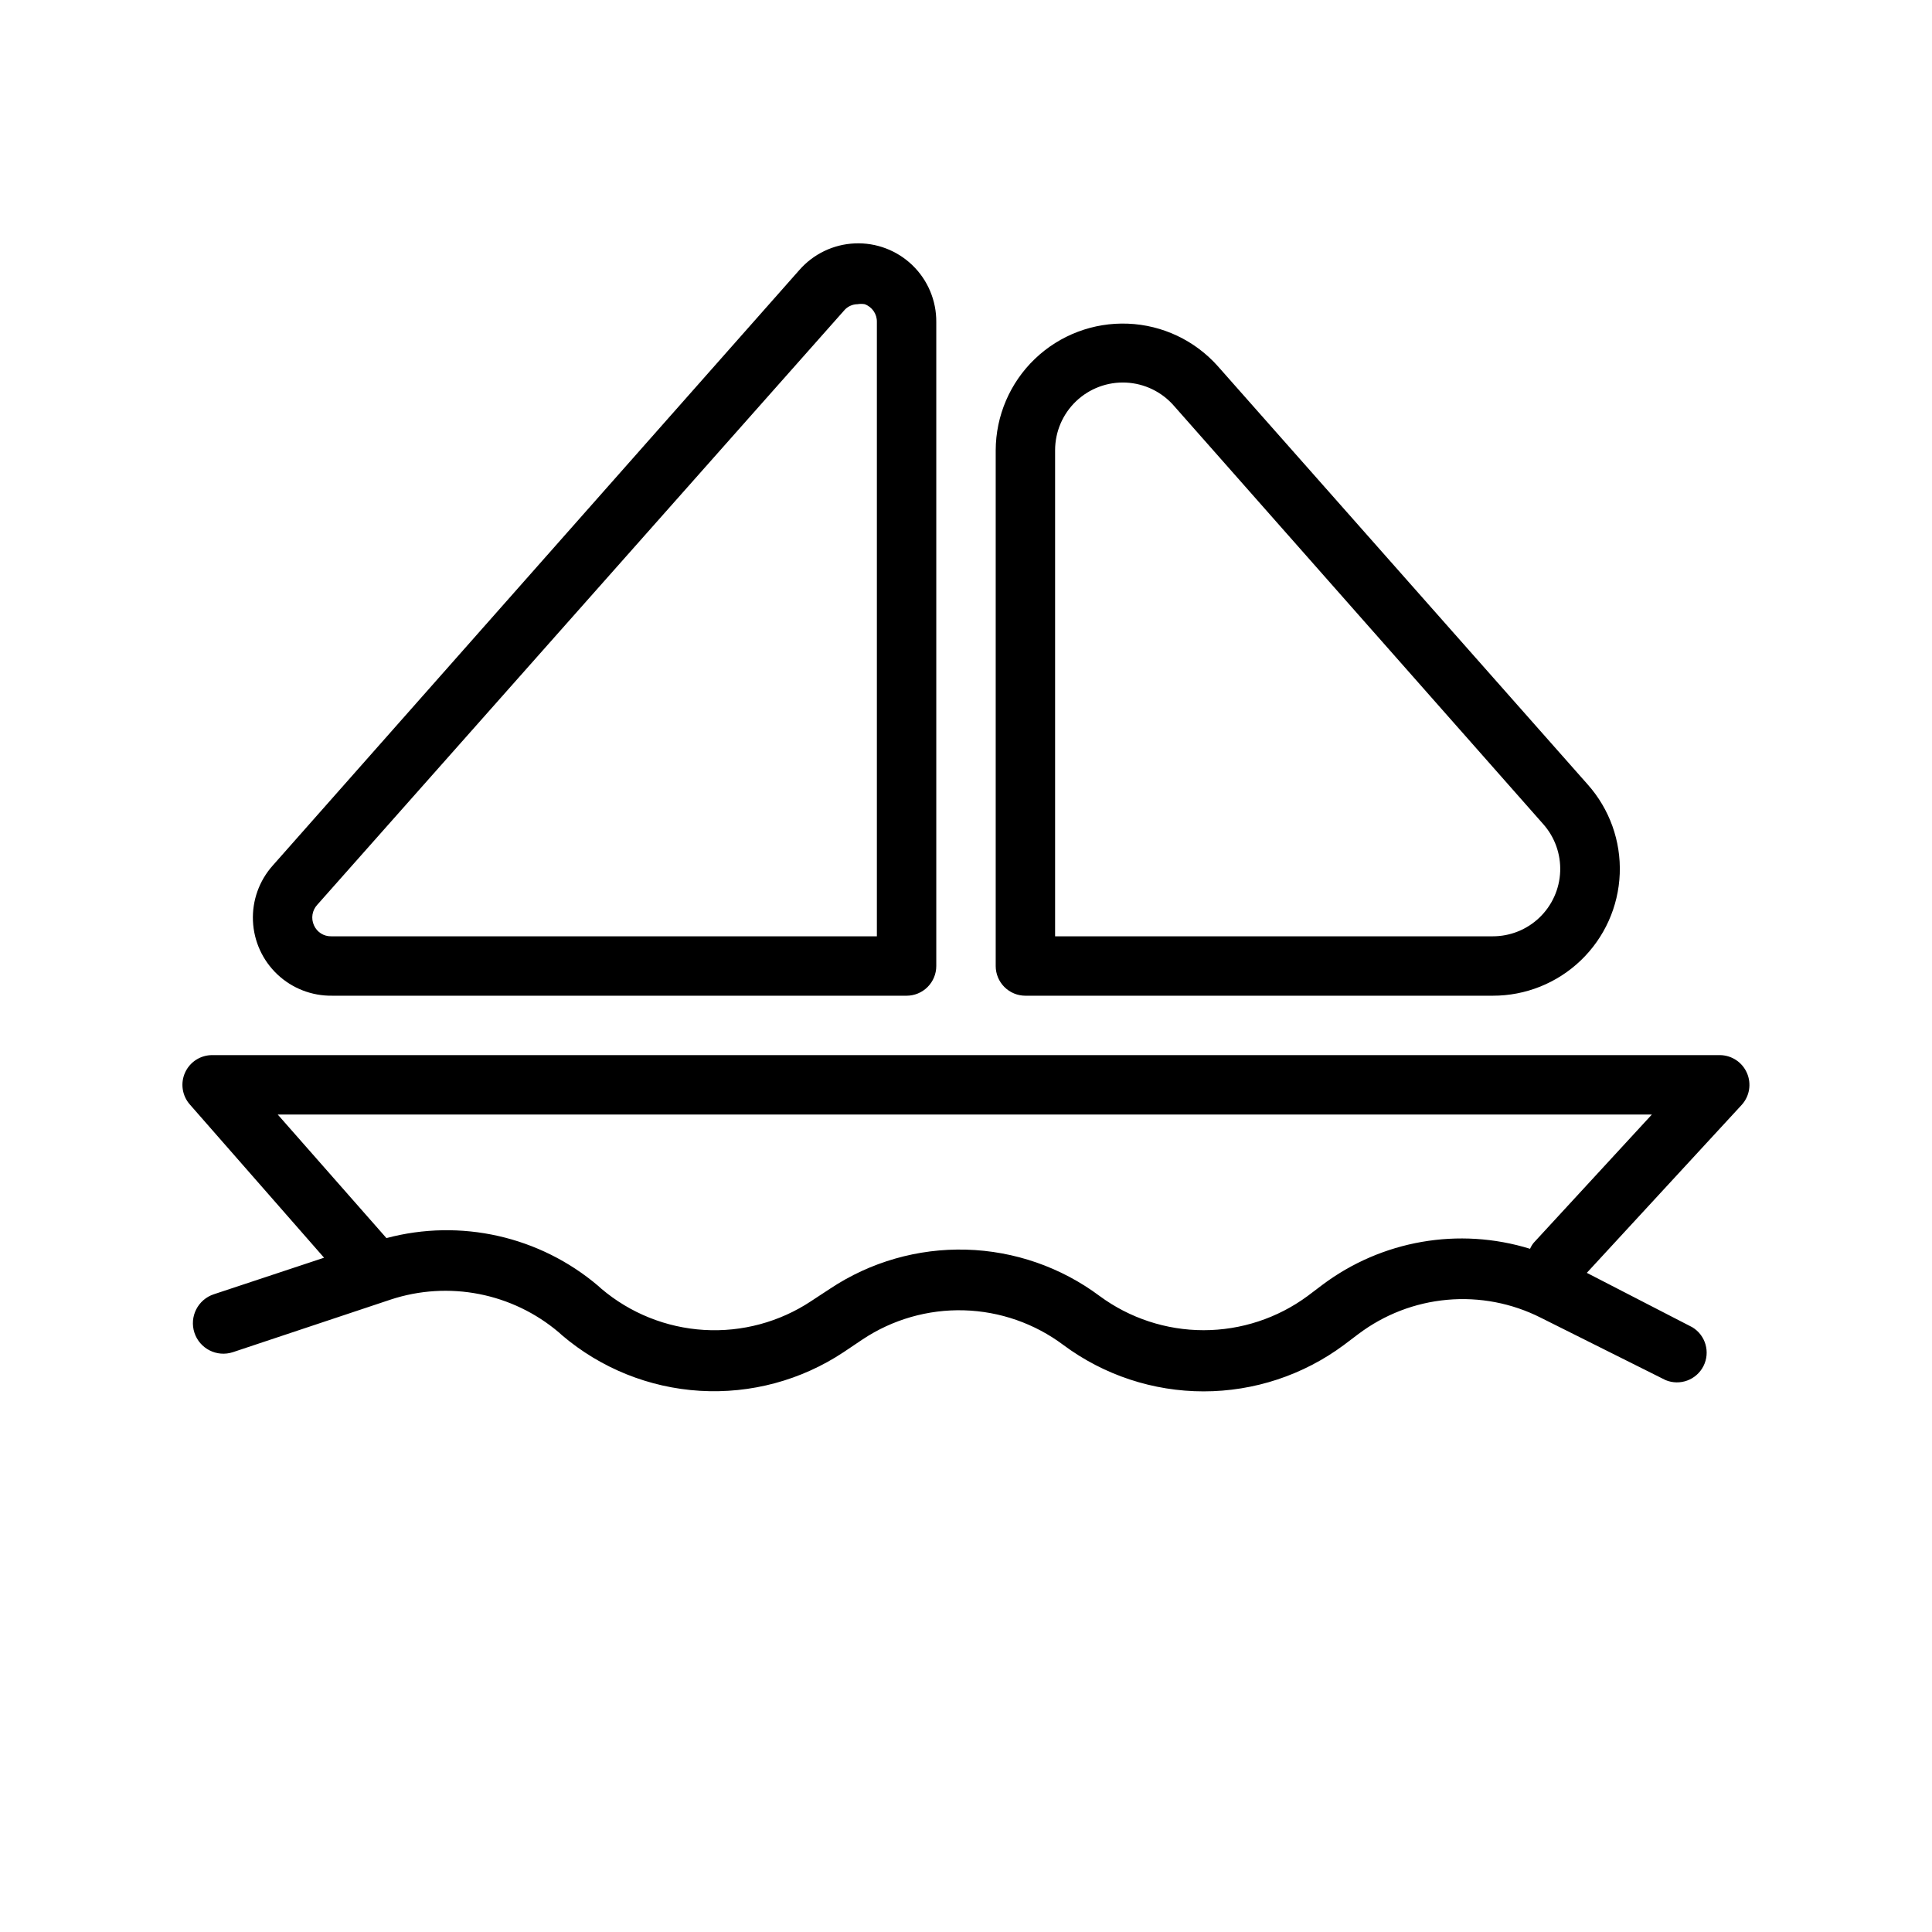
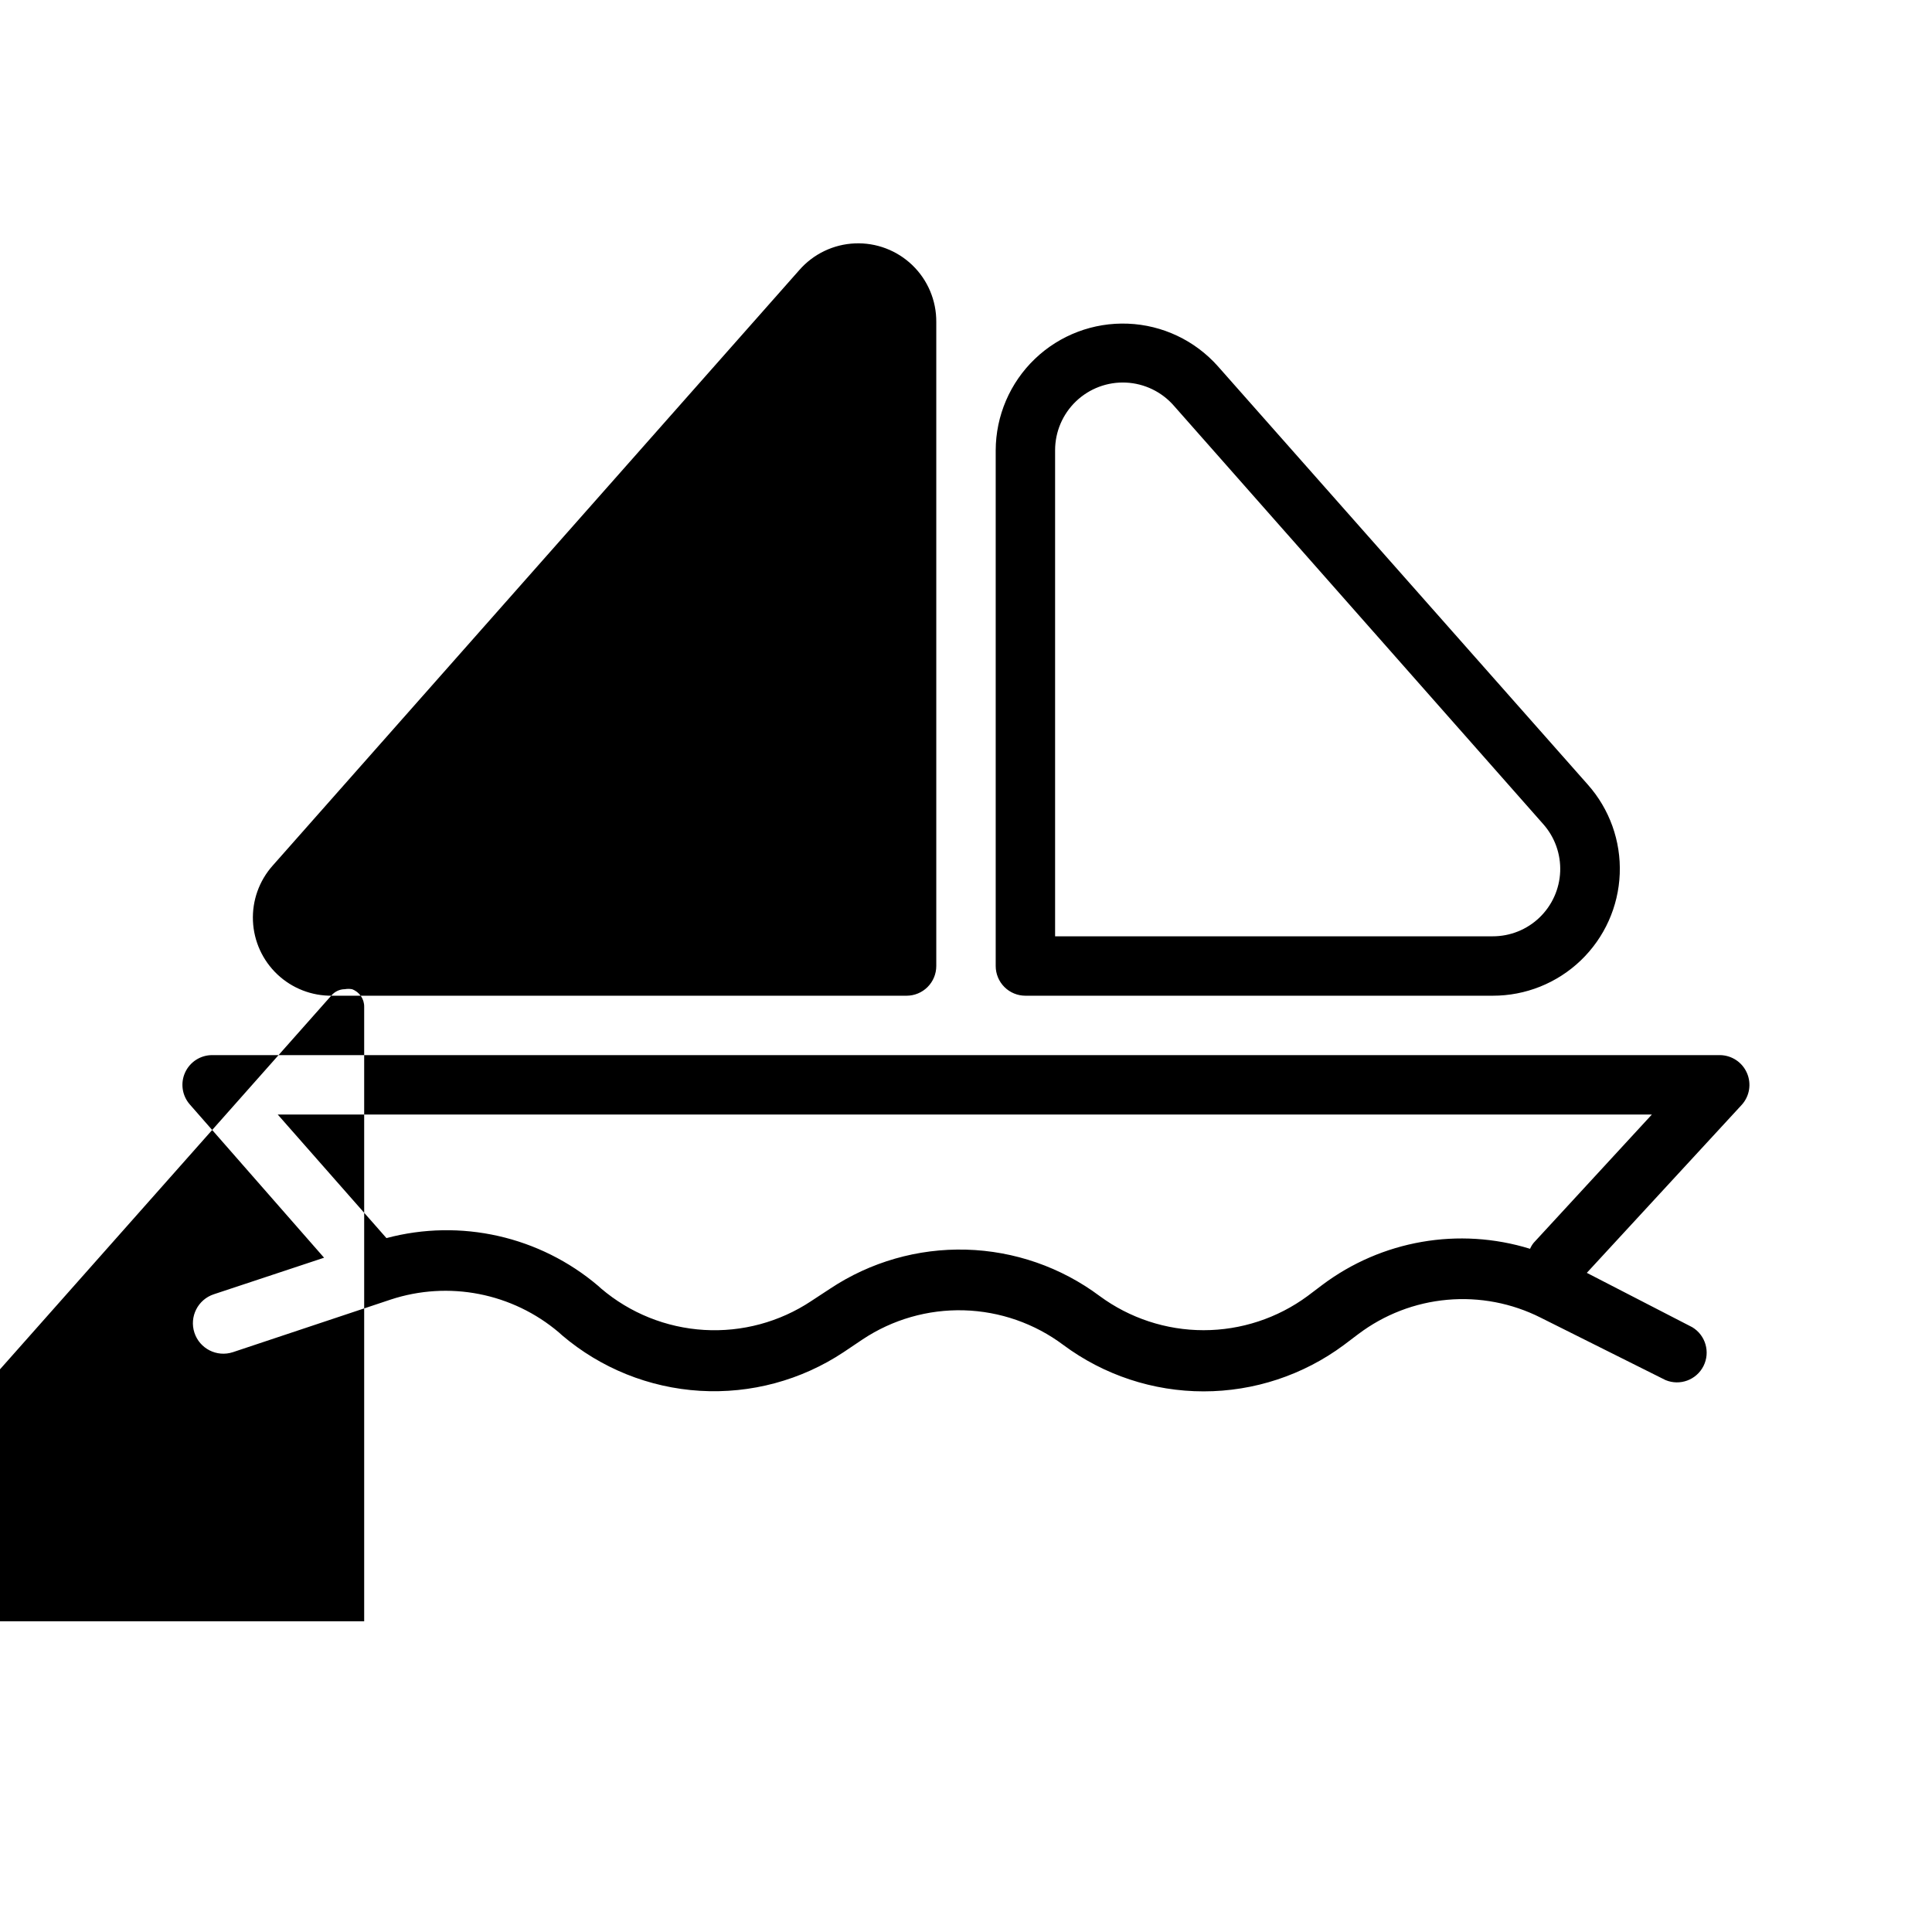
<svg xmlns="http://www.w3.org/2000/svg" fill="#000000" width="800px" height="800px" version="1.1" viewBox="144 144 512 512">
-   <path d="m606.95 428.34c-1.242-2.852-4.051-4.699-7.164-4.723h-399.5c-3.106-0.027-5.934 1.773-7.227 4.598-1.293 2.82-0.805 6.141 1.242 8.473l35.582 40.621-29.203 9.68c-4.238 1.391-6.547 5.957-5.156 10.195 1.391 4.238 5.953 6.547 10.195 5.156l41.801-13.934h-0.004c15.387-5.07 32.301-1.758 44.637 8.738l0.789 0.707h-0.004c10.266 8.75 23.102 13.918 36.562 14.73 13.465 0.809 26.828-2.785 38.066-10.242l5.039-3.387c7.938-5.277 17.312-7.969 26.844-7.703 9.527 0.27 18.742 3.481 26.371 9.199 10.746 7.977 23.773 12.281 37.156 12.281 13.379 0 26.406-4.305 37.152-12.281l3.856-2.914h0.004c6.848-5.164 15.004-8.309 23.547-9.074 8.543-0.766 17.129 0.879 24.785 4.746l33.062 16.531c3.809 1.586 8.191-0.035 10.055-3.715 1.859-3.68 0.566-8.172-2.969-10.297l-27.945-14.406 41.012-44.477c2.121-2.301 2.676-5.637 1.418-8.504zm-56.52 45.027v0.004c-0.391 0.477-0.707 1.008-0.945 1.574-18.844-5.824-39.34-2.254-55.105 9.602l-3.856 2.914c-7.984 5.883-17.637 9.055-27.551 9.055-9.918 0-19.57-3.172-27.555-9.055-10.246-7.648-22.605-11.941-35.387-12.293-12.781-0.352-25.359 3.254-36.012 10.324l-5.039 3.305v0.004c-8.379 5.559-18.34 8.242-28.379 7.644-10.039-0.598-19.613-4.441-27.277-10.953l-0.789-0.707h0.004c-15.5-13.172-36.473-17.906-56.129-12.676l-28.809-32.746h364.16zm-134.69-65.492h123.83c8.699 0.023 17.07-3.328 23.352-9.352 6.281-6.019 9.98-14.242 10.324-22.938 0.344-8.695-2.699-17.184-8.484-23.68l-98.008-110.84c-6.082-6.844-14.684-10.922-23.832-11.289-9.148-0.371-18.051 2.996-24.664 9.328-6.609 6.332-10.359 15.082-10.387 24.238v136.66c0 2.086 0.828 4.09 2.305 5.566 1.477 1.477 3.481 2.305 5.566 2.305zm7.871-144.53c-0.008-4.906 1.996-9.602 5.543-12.996 3.547-3.391 8.324-5.184 13.227-4.961 4.902 0.227 9.5 2.449 12.719 6.148l97.852 110.84c3.074 3.453 4.691 7.965 4.512 12.586-0.18 4.621-2.148 8.992-5.484 12.195-3.336 3.203-7.785 4.984-12.41 4.973h-115.96zm-191.84 144.53h152.48c2.09 0 4.09-0.828 5.566-2.305 1.477-1.477 2.305-3.481 2.305-5.566v-170.67c0.043-5.668-2.242-11.105-6.32-15.043-4.078-3.938-9.594-6.031-15.258-5.789-5.66 0.238-10.98 2.789-14.711 7.059l-139.57 157.83c-3.586 4.023-5.461 9.281-5.231 14.664 0.23 5.383 2.551 10.465 6.465 14.164 3.918 3.699 9.121 5.727 14.508 5.652zm-3.699-24.09 139.57-157.44c0.891-1.086 2.215-1.719 3.621-1.73 0.625-0.109 1.266-0.109 1.891 0 1.98 0.715 3.281 2.617 3.227 4.723v162.79h-144.61c-1.969 0.043-3.773-1.109-4.566-2.91-0.832-1.82-0.492-3.961 0.867-5.434z" />
+   <path d="m606.95 428.34c-1.242-2.852-4.051-4.699-7.164-4.723h-399.5c-3.106-0.027-5.934 1.773-7.227 4.598-1.293 2.82-0.805 6.141 1.242 8.473l35.582 40.621-29.203 9.68c-4.238 1.391-6.547 5.957-5.156 10.195 1.391 4.238 5.953 6.547 10.195 5.156l41.801-13.934h-0.004c15.387-5.07 32.301-1.758 44.637 8.738l0.789 0.707h-0.004c10.266 8.75 23.102 13.918 36.562 14.73 13.465 0.809 26.828-2.785 38.066-10.242l5.039-3.387c7.938-5.277 17.312-7.969 26.844-7.703 9.527 0.27 18.742 3.481 26.371 9.199 10.746 7.977 23.773 12.281 37.156 12.281 13.379 0 26.406-4.305 37.152-12.281l3.856-2.914h0.004c6.848-5.164 15.004-8.309 23.547-9.074 8.543-0.766 17.129 0.879 24.785 4.746l33.062 16.531c3.809 1.586 8.191-0.035 10.055-3.715 1.859-3.68 0.566-8.172-2.969-10.297l-27.945-14.406 41.012-44.477c2.121-2.301 2.676-5.637 1.418-8.504zm-56.52 45.027v0.004c-0.391 0.477-0.707 1.008-0.945 1.574-18.844-5.824-39.34-2.254-55.105 9.602l-3.856 2.914c-7.984 5.883-17.637 9.055-27.551 9.055-9.918 0-19.57-3.172-27.555-9.055-10.246-7.648-22.605-11.941-35.387-12.293-12.781-0.352-25.359 3.254-36.012 10.324l-5.039 3.305v0.004c-8.379 5.559-18.34 8.242-28.379 7.644-10.039-0.598-19.613-4.441-27.277-10.953l-0.789-0.707h0.004c-15.5-13.172-36.473-17.906-56.129-12.676l-28.809-32.746h364.16zm-134.69-65.492h123.83c8.699 0.023 17.07-3.328 23.352-9.352 6.281-6.019 9.98-14.242 10.324-22.938 0.344-8.695-2.699-17.184-8.484-23.68l-98.008-110.84c-6.082-6.844-14.684-10.922-23.832-11.289-9.148-0.371-18.051 2.996-24.664 9.328-6.609 6.332-10.359 15.082-10.387 24.238v136.66c0 2.086 0.828 4.09 2.305 5.566 1.477 1.477 3.481 2.305 5.566 2.305zm7.871-144.53c-0.008-4.906 1.996-9.602 5.543-12.996 3.547-3.391 8.324-5.184 13.227-4.961 4.902 0.227 9.5 2.449 12.719 6.148l97.852 110.84c3.074 3.453 4.691 7.965 4.512 12.586-0.18 4.621-2.148 8.992-5.484 12.195-3.336 3.203-7.785 4.984-12.41 4.973h-115.96zm-191.84 144.53h152.48c2.09 0 4.09-0.828 5.566-2.305 1.477-1.477 2.305-3.481 2.305-5.566v-170.67c0.043-5.668-2.242-11.105-6.32-15.043-4.078-3.938-9.594-6.031-15.258-5.789-5.66 0.238-10.98 2.789-14.711 7.059l-139.57 157.83c-3.586 4.023-5.461 9.281-5.231 14.664 0.23 5.383 2.551 10.465 6.465 14.164 3.918 3.699 9.121 5.727 14.508 5.652zc0.891-1.086 2.215-1.719 3.621-1.73 0.625-0.109 1.266-0.109 1.891 0 1.98 0.715 3.281 2.617 3.227 4.723v162.79h-144.61c-1.969 0.043-3.773-1.109-4.566-2.91-0.832-1.82-0.492-3.961 0.867-5.434z" />
</svg>